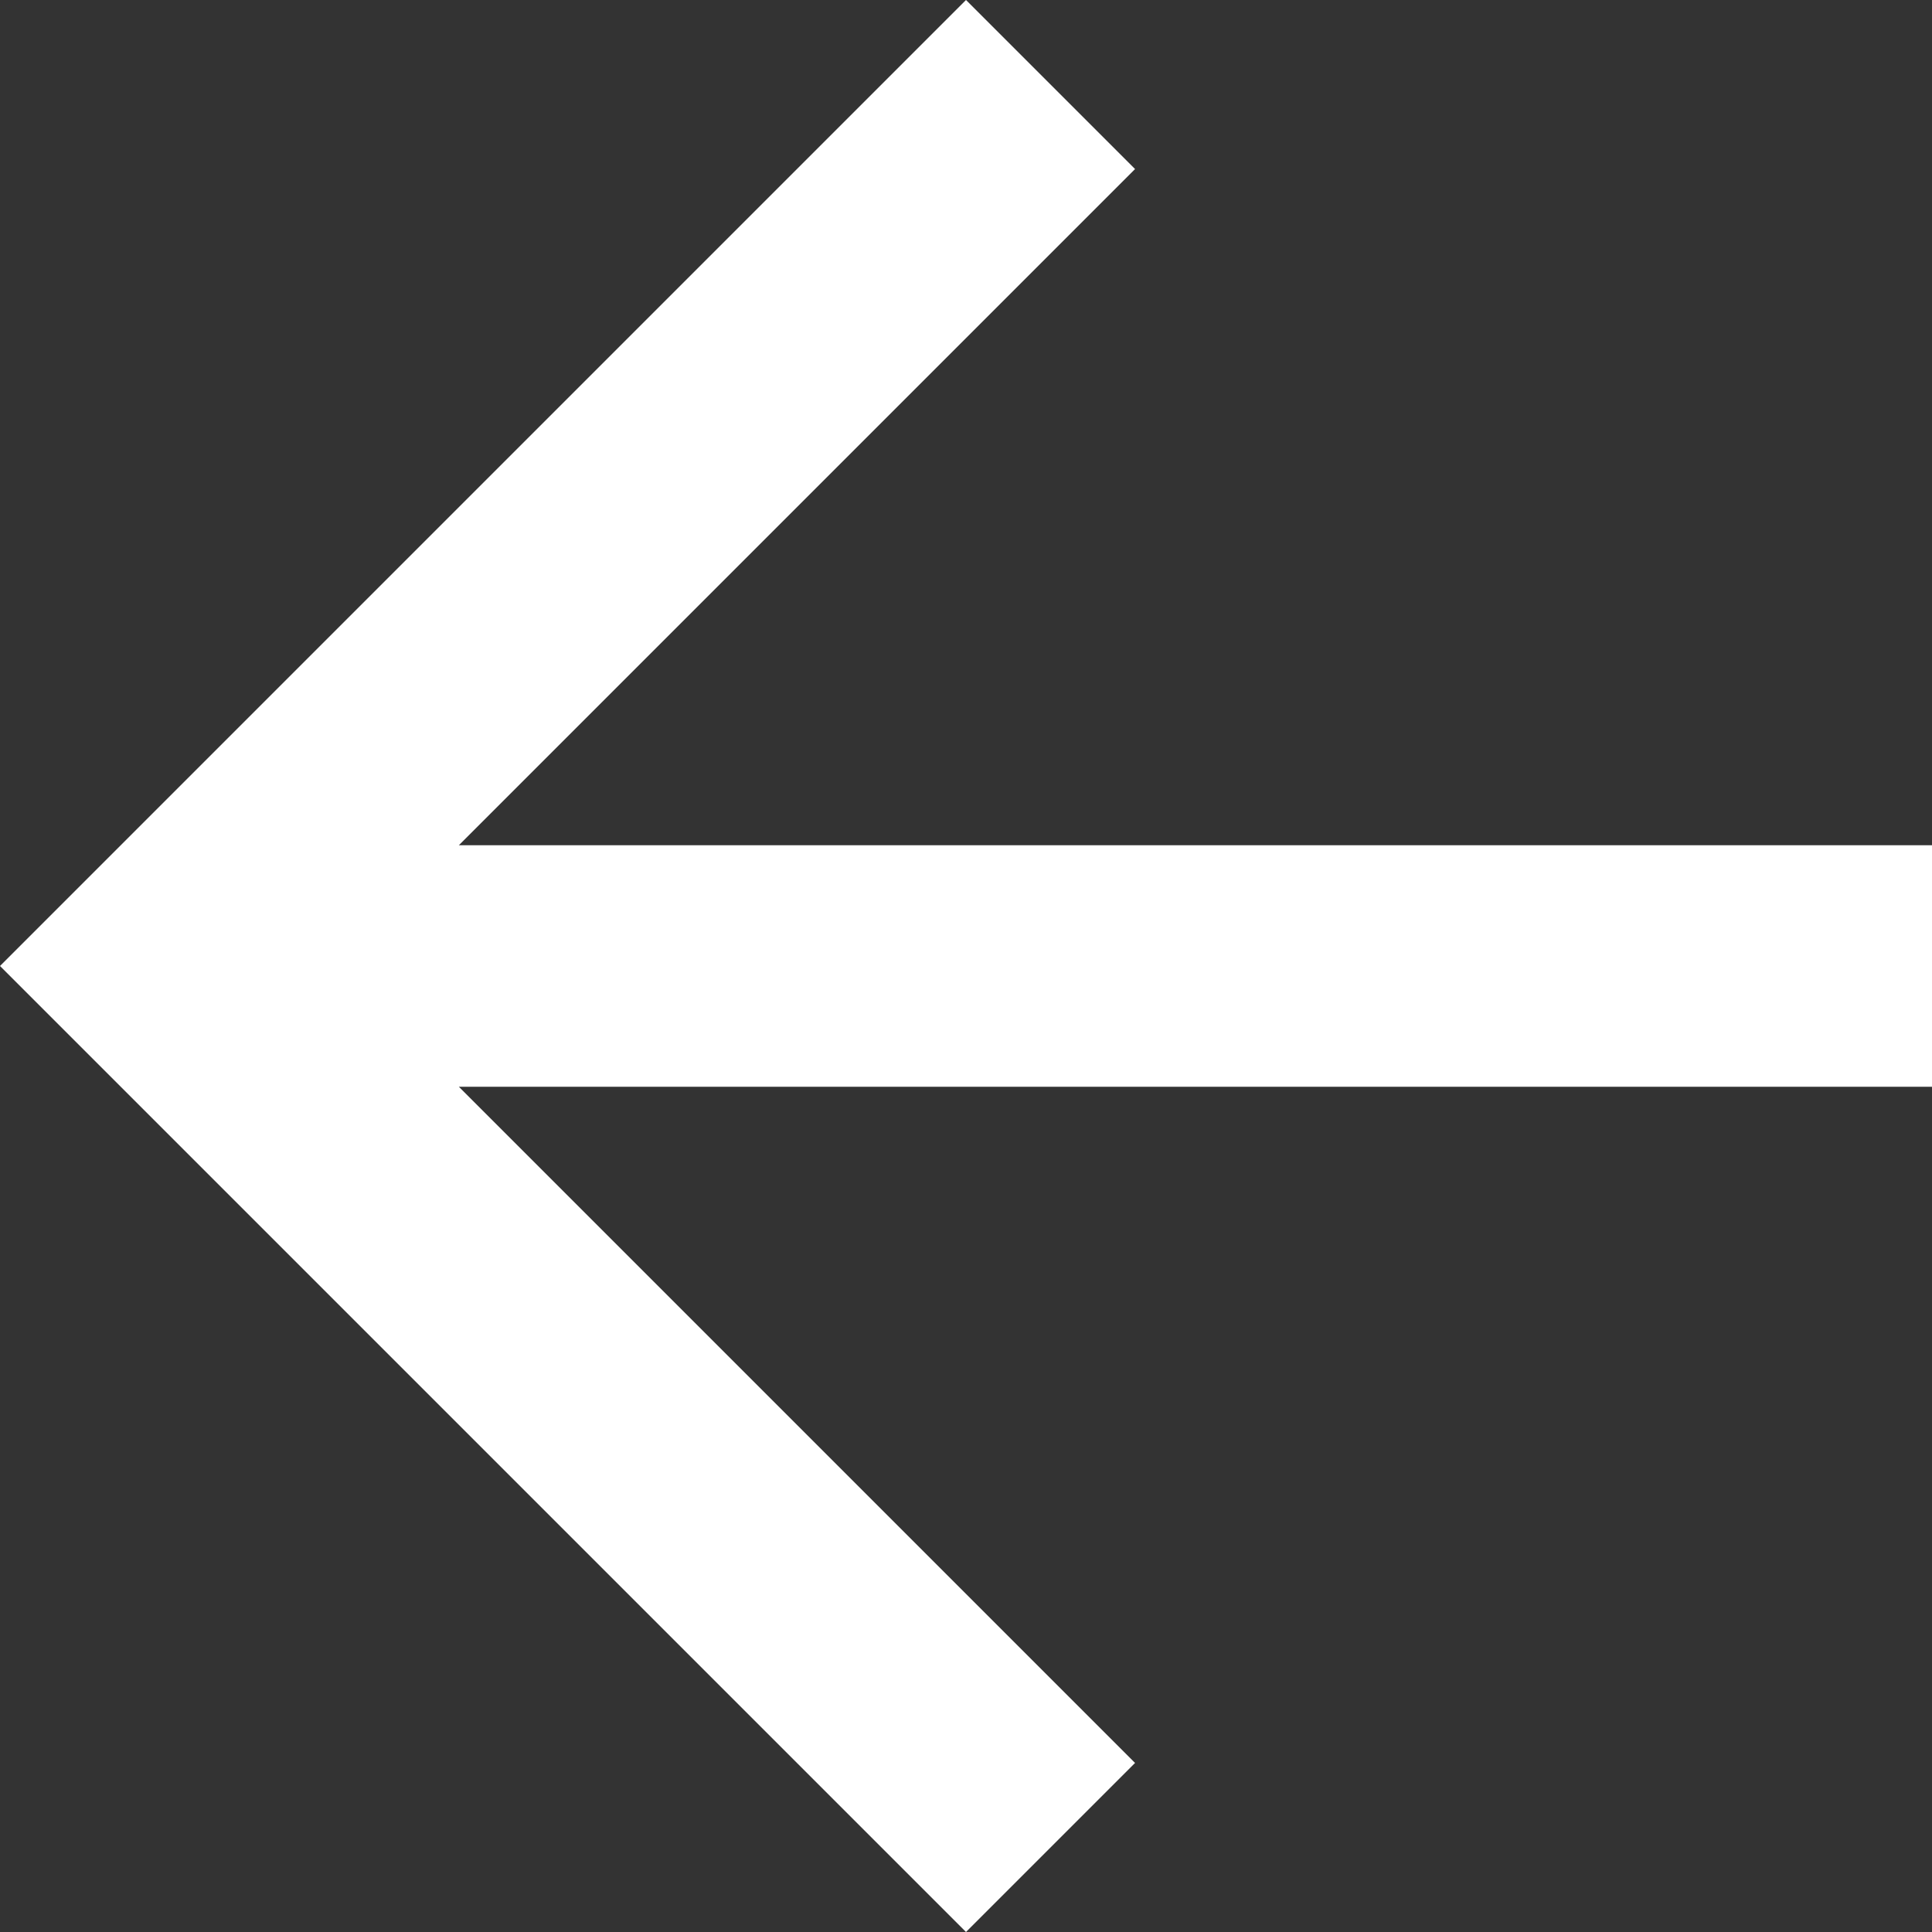
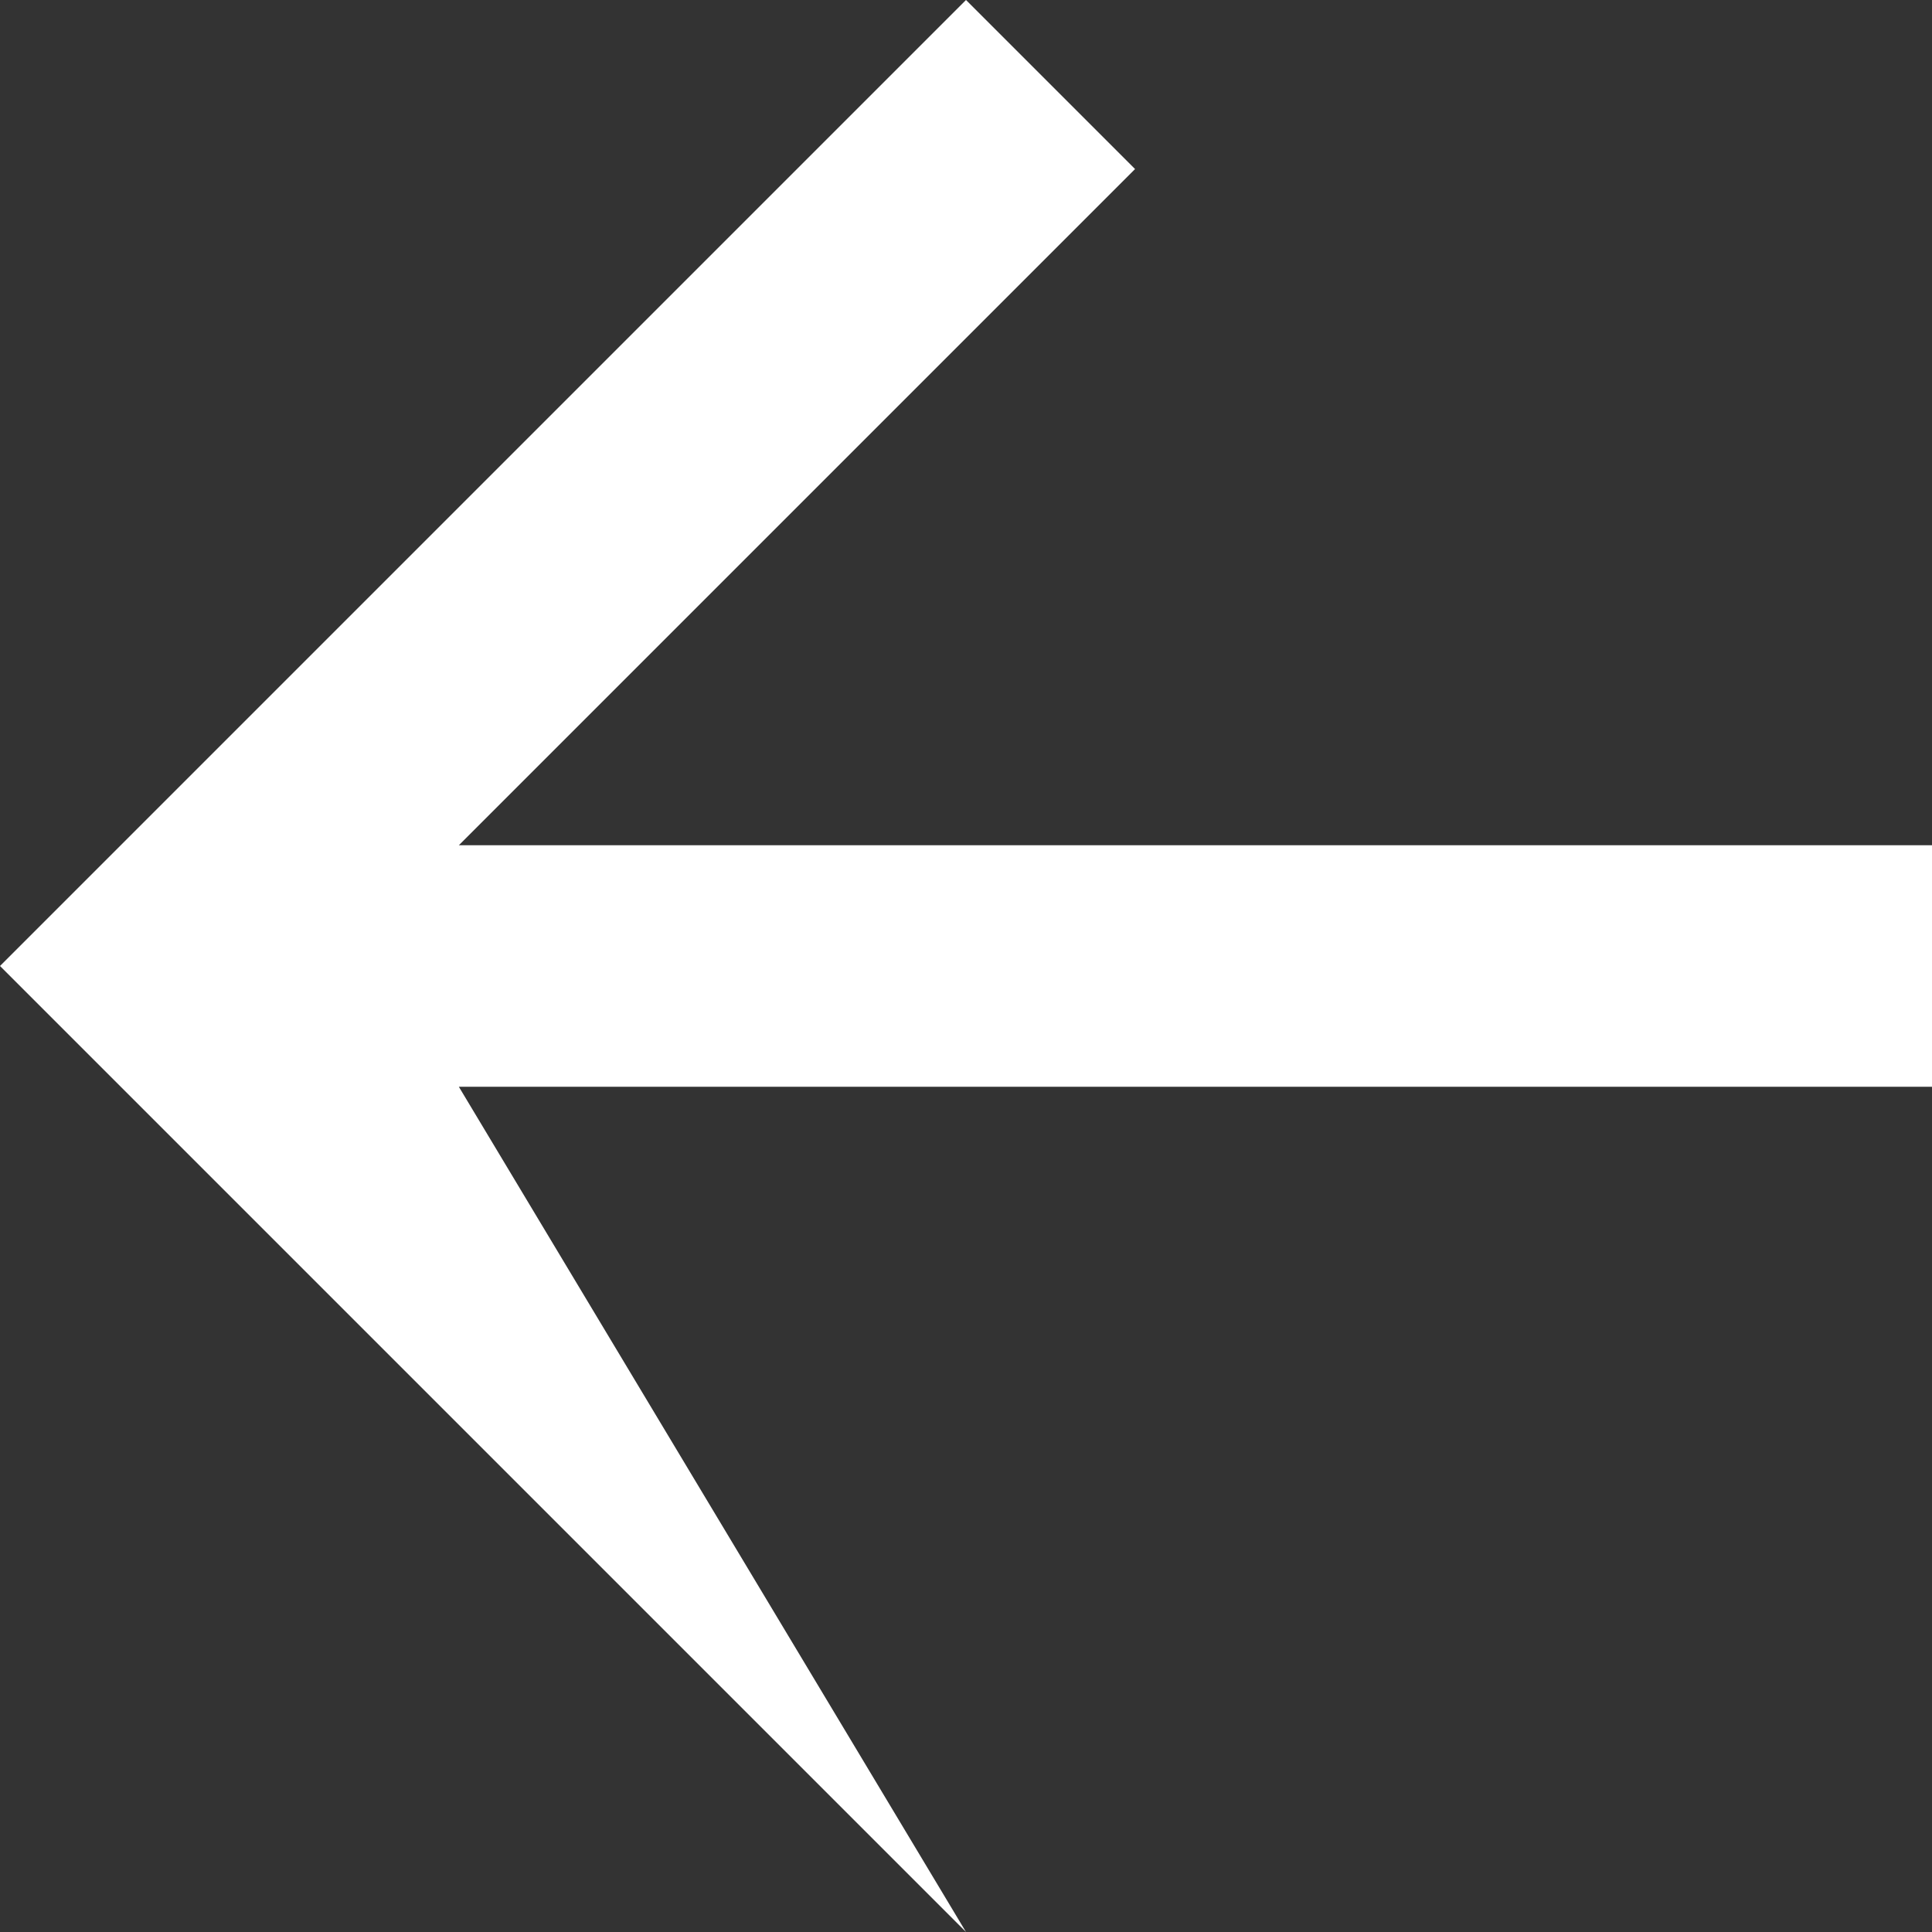
<svg xmlns="http://www.w3.org/2000/svg" id="slider-left-light" width="24" height="24" viewBox="0 0 24 24">
  <rect x="0" y="0" width="24" height="24" fill="#333333" stroke="none" />
  <g id="arrow-forward">
-     <path id="Path_34990" data-name="Path 34990" d="M12,0l2.1,2.1L5.7,10.5H24v3H5.7l8.4,8.4L12,24,0,12Z" fill="#fff" />
+     <path id="Path_34990" data-name="Path 34990" d="M12,0l2.1,2.1L5.7,10.5H24v3H5.7L12,24,0,12Z" fill="#fff" />
  </g>
</svg>